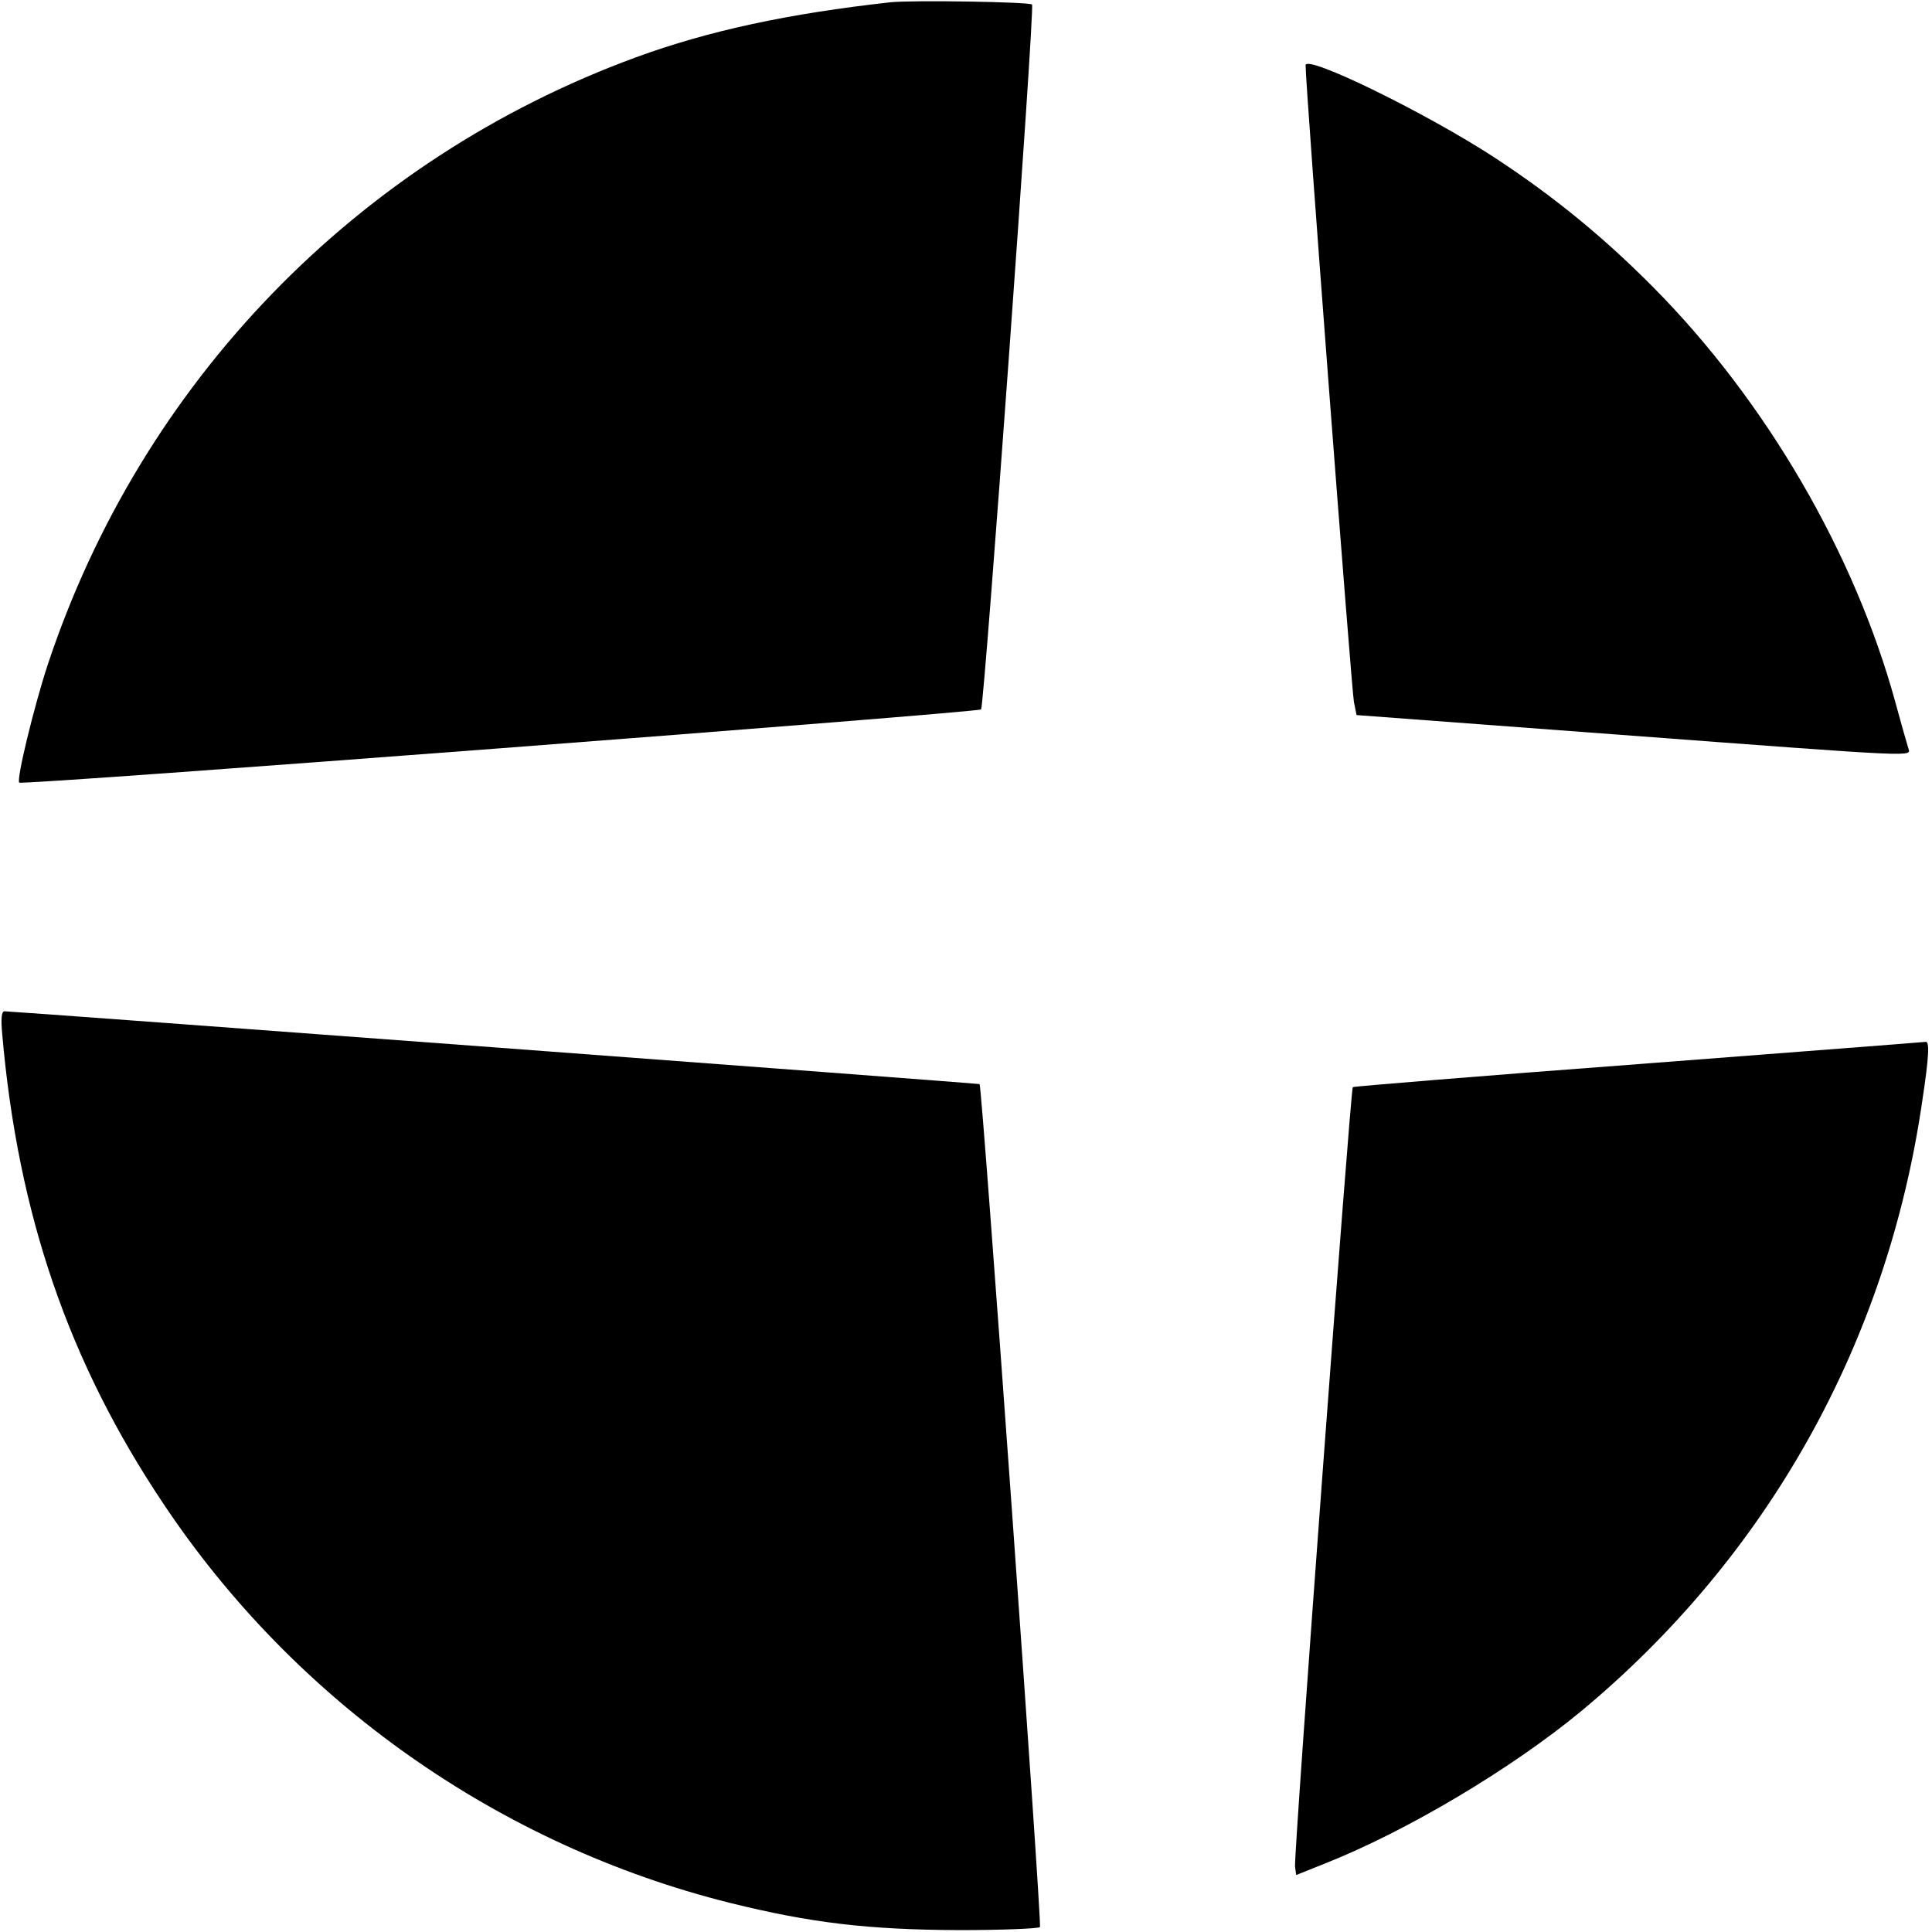
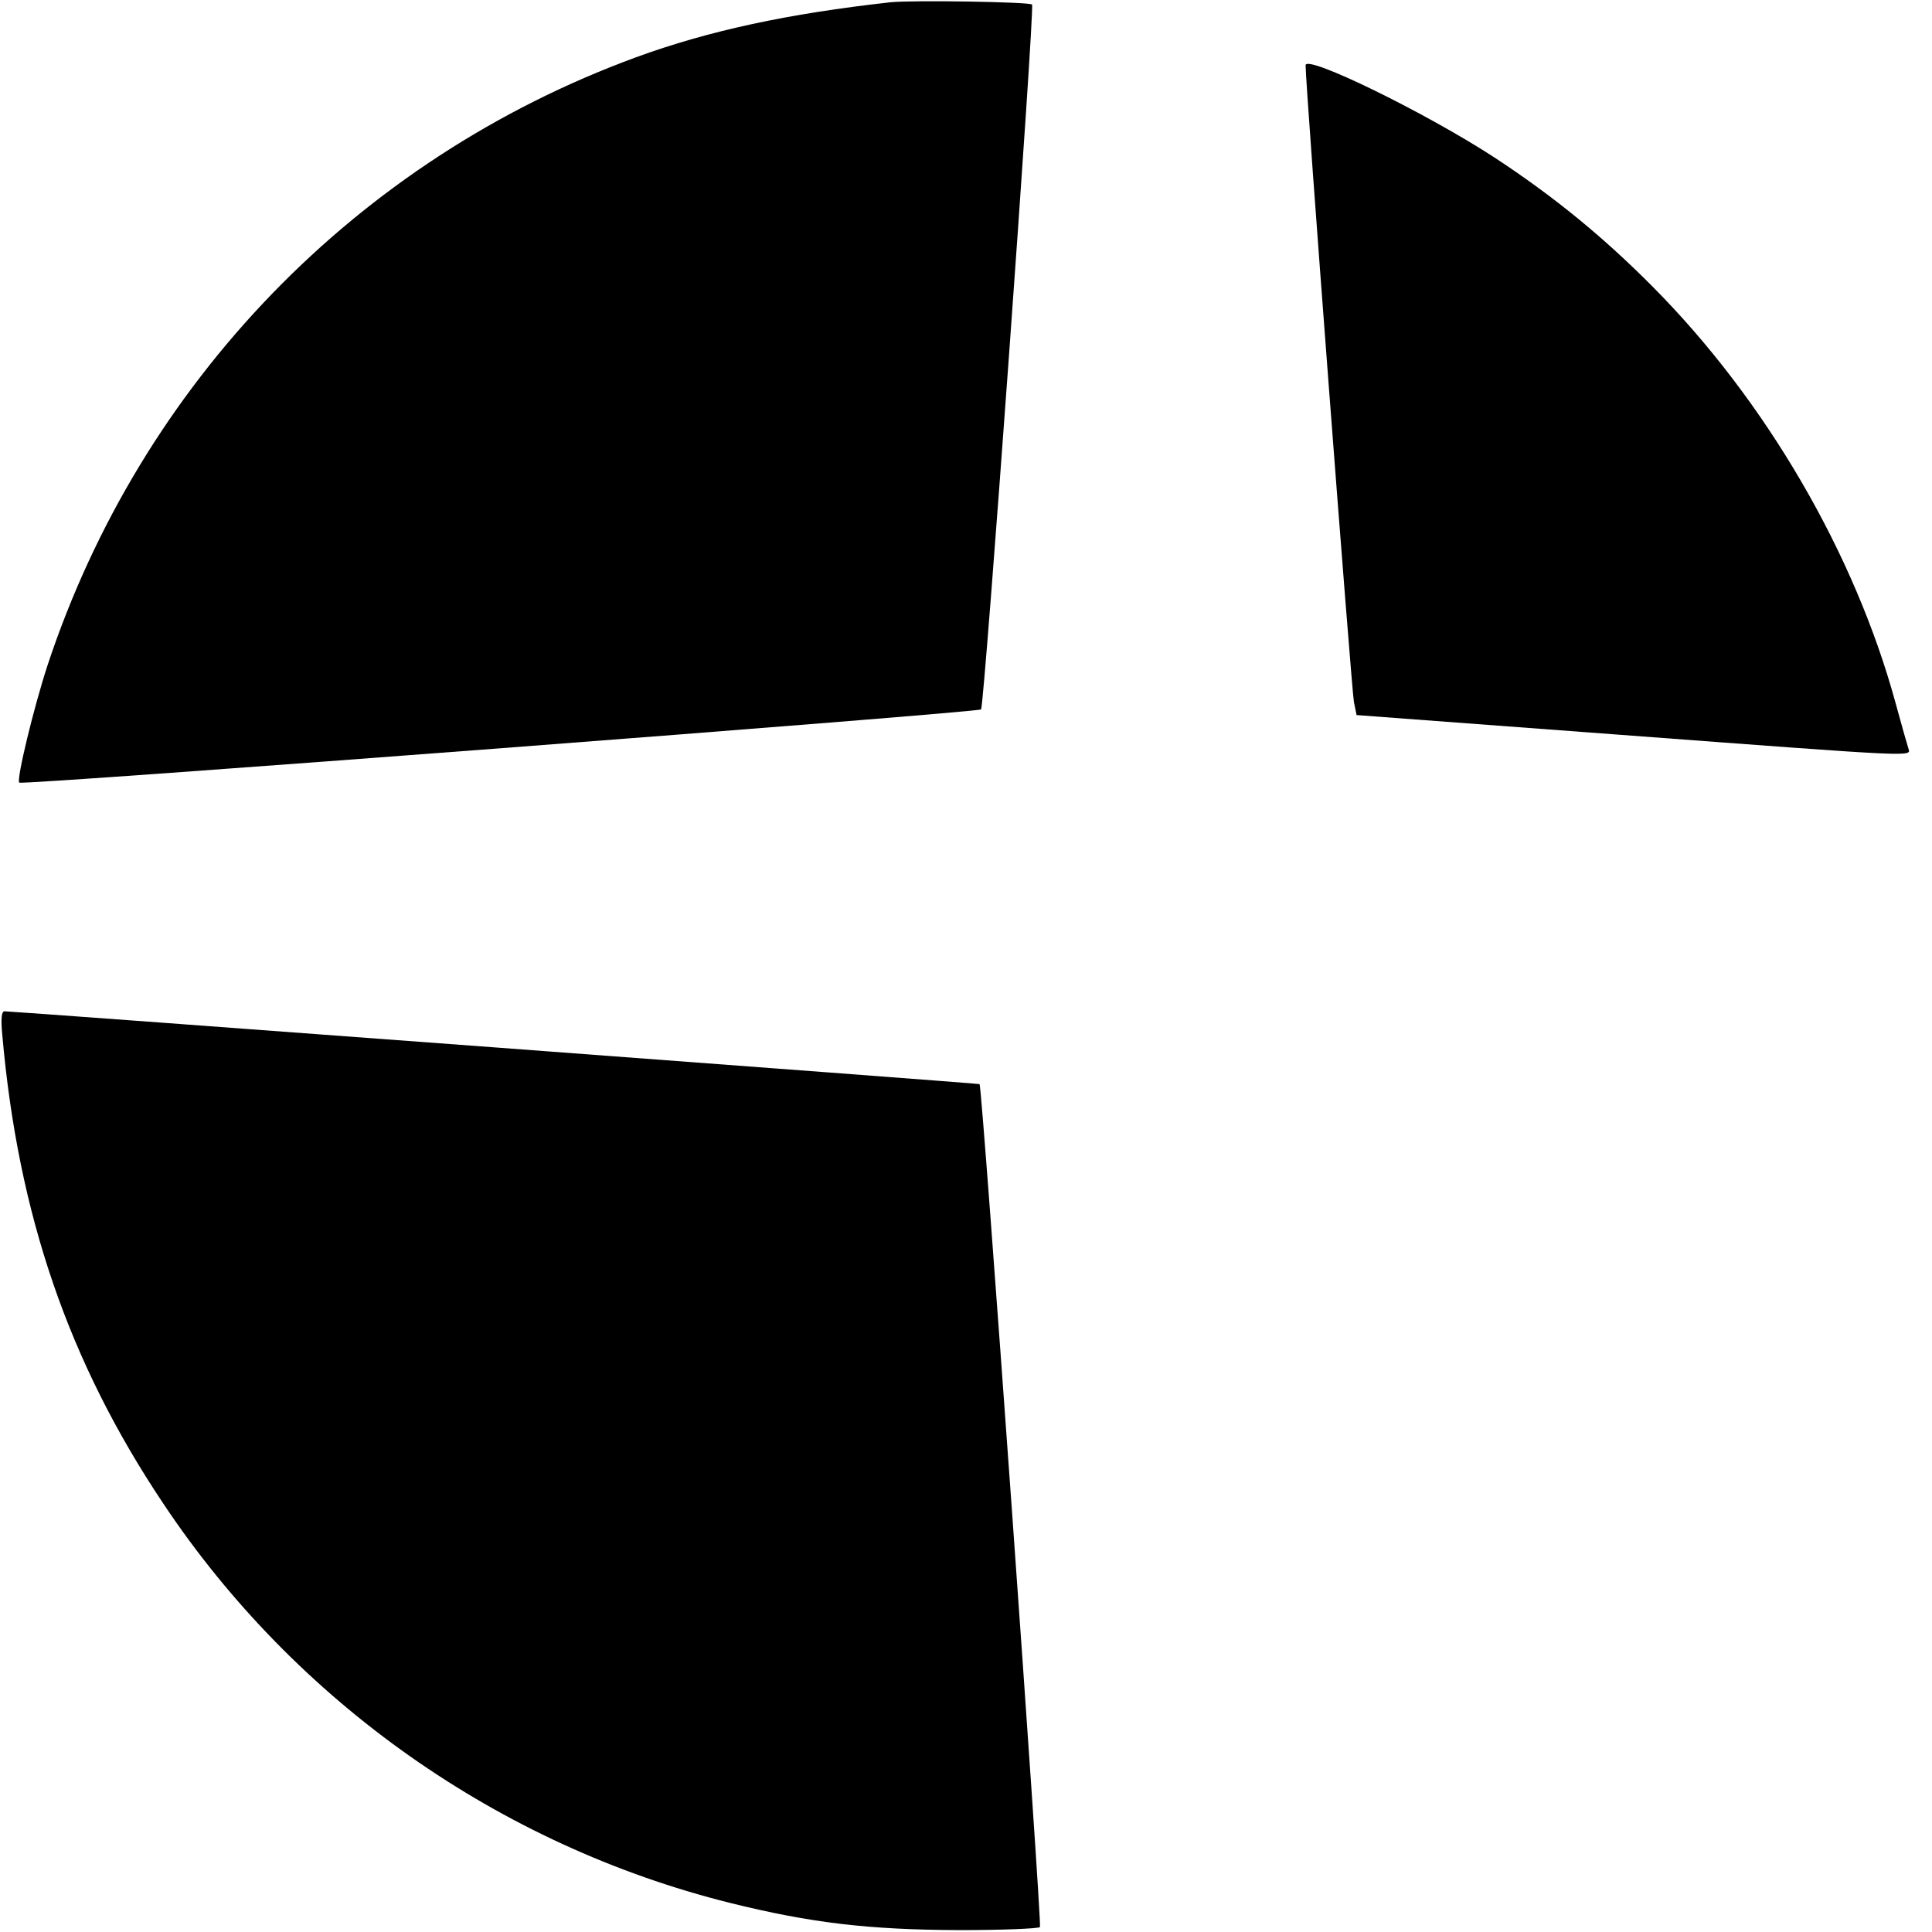
<svg xmlns="http://www.w3.org/2000/svg" version="1.0" width="512pt" height="512pt" viewBox="0 0 512 512" preserveAspectRatio="xMidYMid meet">
  <g transform="translate(0,512) scale(0.1,-0.1)" fill="#000000" stroke="none">
    <path d="M2360 5114 c-270 -30 -481 -75 -675 -146 -739 -271 -1311 -862 -1559 -1611 -36 -110 -83 -303 -75 -311 7 -8 2544 186 2549 194 9 15 143 1861 135 1868 -7 7 -316 12 -375 6z" />
    <path d="M3460 4947 c-1 -45 122 -1659 128 -1687 l7 -35 695 -52 c814 -61 773 -59 767 -35 -3 9 -18 62 -33 117 -108 397 -344 803 -644 1105 -129 130 -259 237 -417 341 -182 119 -503 276 -503 246z" />
    <path d="M6 2378 c42 -478 176 -868 427 -1243 350 -525 889 -905 1502 -1058 214 -53 366 -71 607 -72 113 0 210 4 214 8 6 6 -153 2226 -160 2234 -2 2 -2561 193 -2584 193 -8 0 -10 -19 -6 -62z" />
-     <path d="M4342 2300 c-414 -31 -754 -59 -757 -61 -6 -7 -157 -2038 -153 -2066 l3 -22 75 30 c218 86 496 252 680 404 495 411 811 976 904 1616 18 118 20 160 9 158 -5 -1 -347 -27 -761 -59z" />
  </g>
</svg>